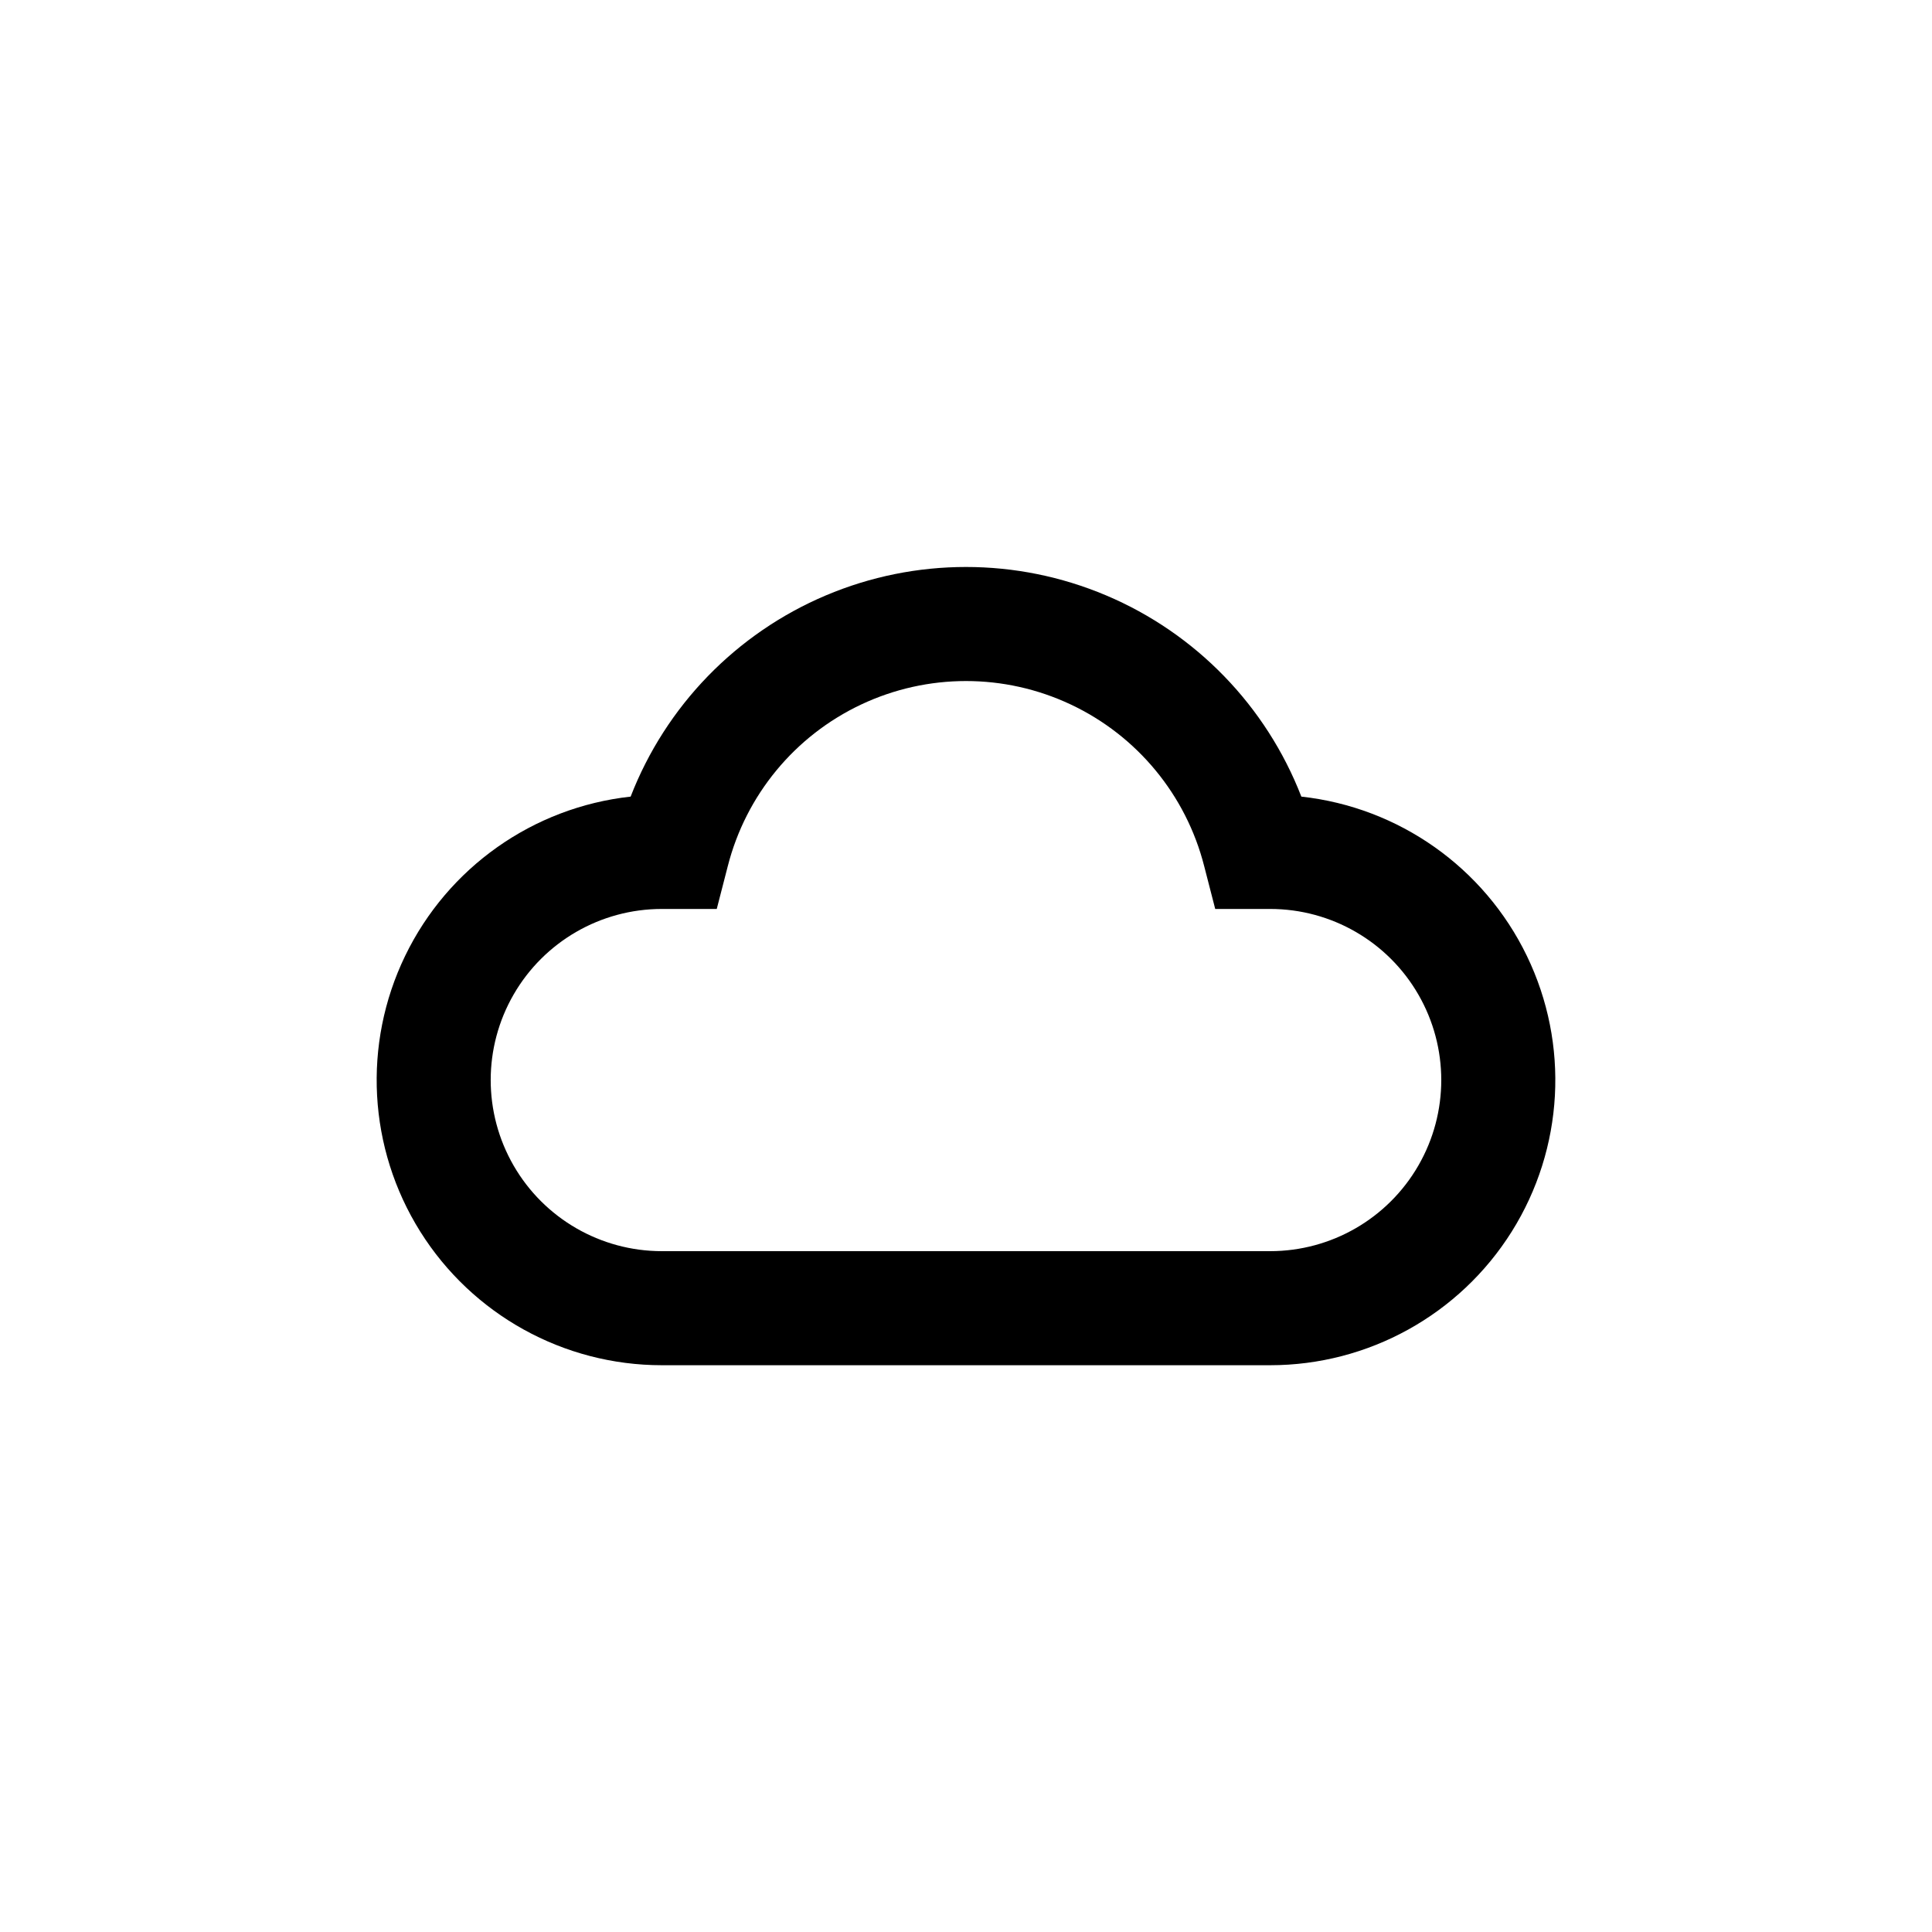
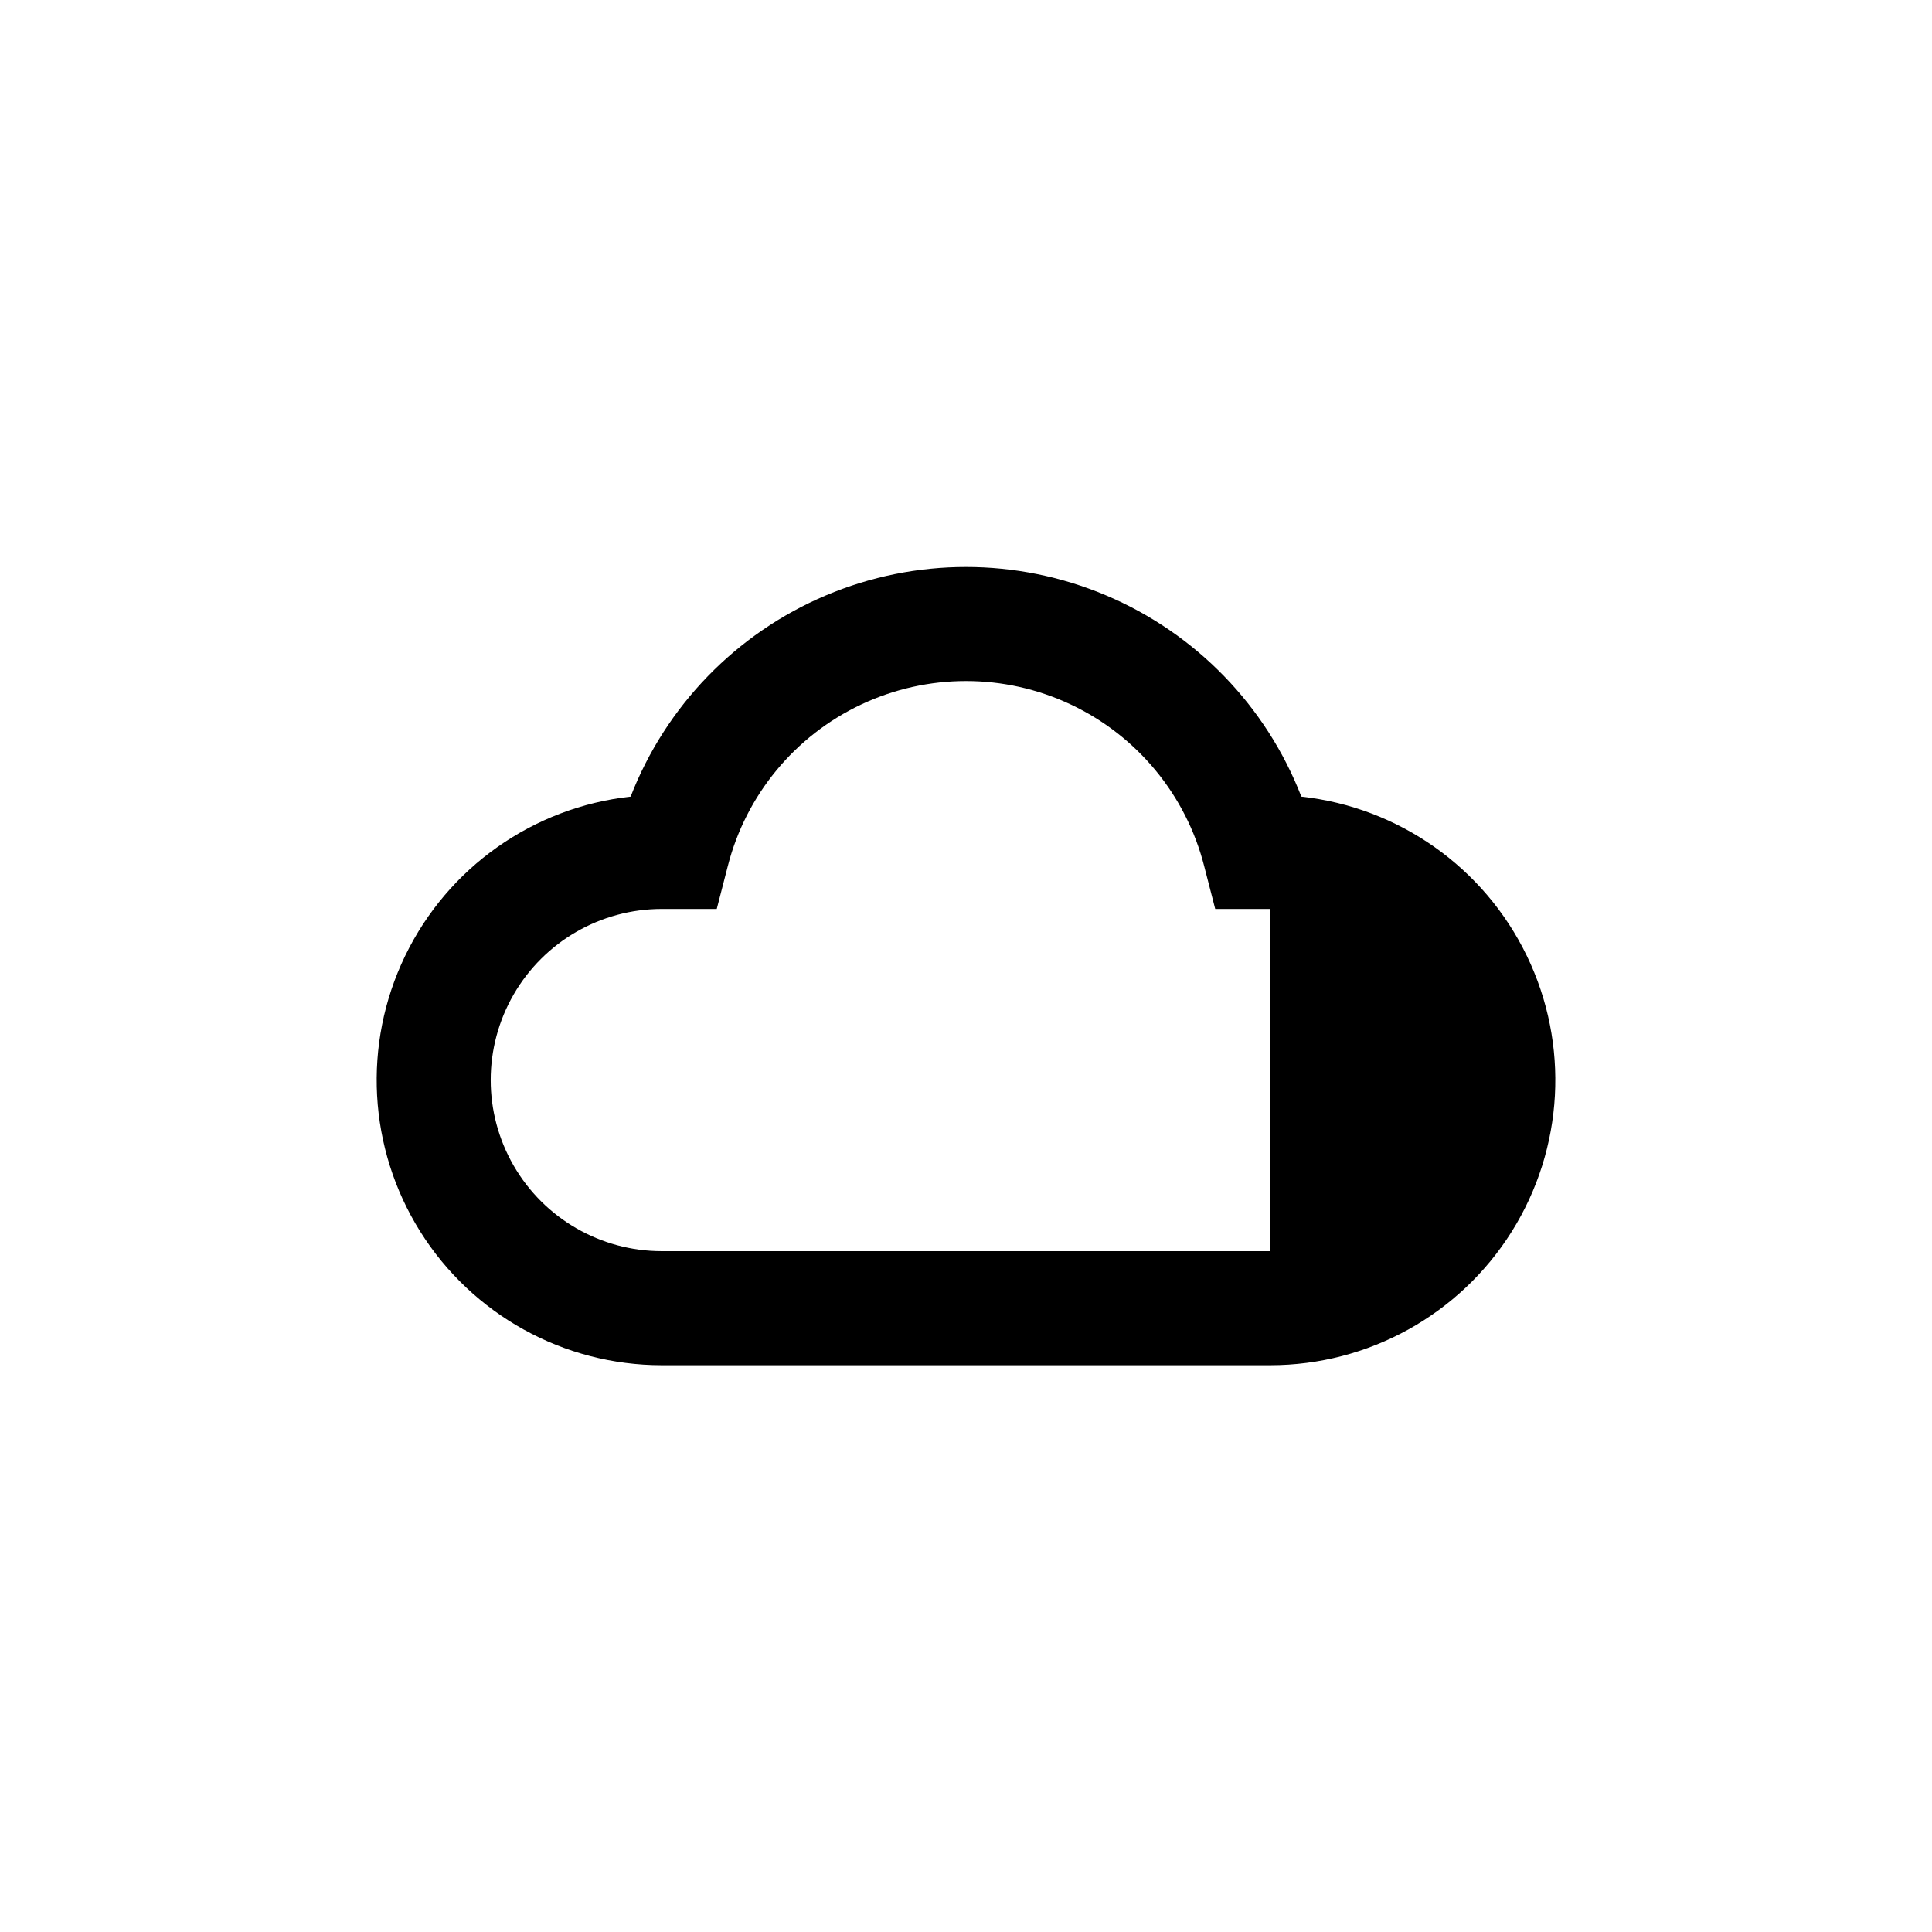
<svg xmlns="http://www.w3.org/2000/svg" fill="#000000" width="800px" height="800px" version="1.1" viewBox="144 144 512 512">
-   <path d="m488.87 355.11c-9.324-24.039-27.984-43.273-51.727-53.32-23.746-10.047-50.547-10.047-74.289 0-23.746 10.047-42.406 29.281-51.73 53.32-25.855 2.844-48.434 18.789-59.762 42.211-11.328 23.418-9.816 51.016 4.004 73.055 13.82 22.039 38.008 35.422 64.023 35.422h161.22c26.012 0 50.199-13.383 64.02-35.422 13.82-22.039 15.332-49.637 4.004-73.055-11.328-23.422-33.902-39.367-59.762-42.211zm-8.262 120.46h-161.22c-16.199 0-31.172-8.645-39.27-22.672-8.102-14.027-8.102-31.312 0-45.344 8.098-14.027 23.07-22.672 39.27-22.672h14.559l2.922-11.336c4.801-18.84 17.766-34.555 35.352-42.844 17.59-8.293 37.961-8.293 55.551 0 17.59 8.289 30.555 24.004 35.352 42.844l2.922 11.336h14.562c16.199 0 31.168 8.645 39.266 22.672 8.102 14.031 8.102 31.316 0 45.344-8.098 14.027-23.066 22.672-39.266 22.672z" />
+   <path d="m488.87 355.11c-9.324-24.039-27.984-43.273-51.727-53.32-23.746-10.047-50.547-10.047-74.289 0-23.746 10.047-42.406 29.281-51.73 53.32-25.855 2.844-48.434 18.789-59.762 42.211-11.328 23.418-9.816 51.016 4.004 73.055 13.82 22.039 38.008 35.422 64.023 35.422h161.22c26.012 0 50.199-13.383 64.02-35.422 13.82-22.039 15.332-49.637 4.004-73.055-11.328-23.422-33.902-39.367-59.762-42.211zm-8.262 120.46h-161.22c-16.199 0-31.172-8.645-39.27-22.672-8.102-14.027-8.102-31.312 0-45.344 8.098-14.027 23.07-22.672 39.27-22.672h14.559l2.922-11.336c4.801-18.84 17.766-34.555 35.352-42.844 17.59-8.293 37.961-8.293 55.551 0 17.59 8.289 30.555 24.004 35.352 42.844l2.922 11.336h14.562z" />
</svg>